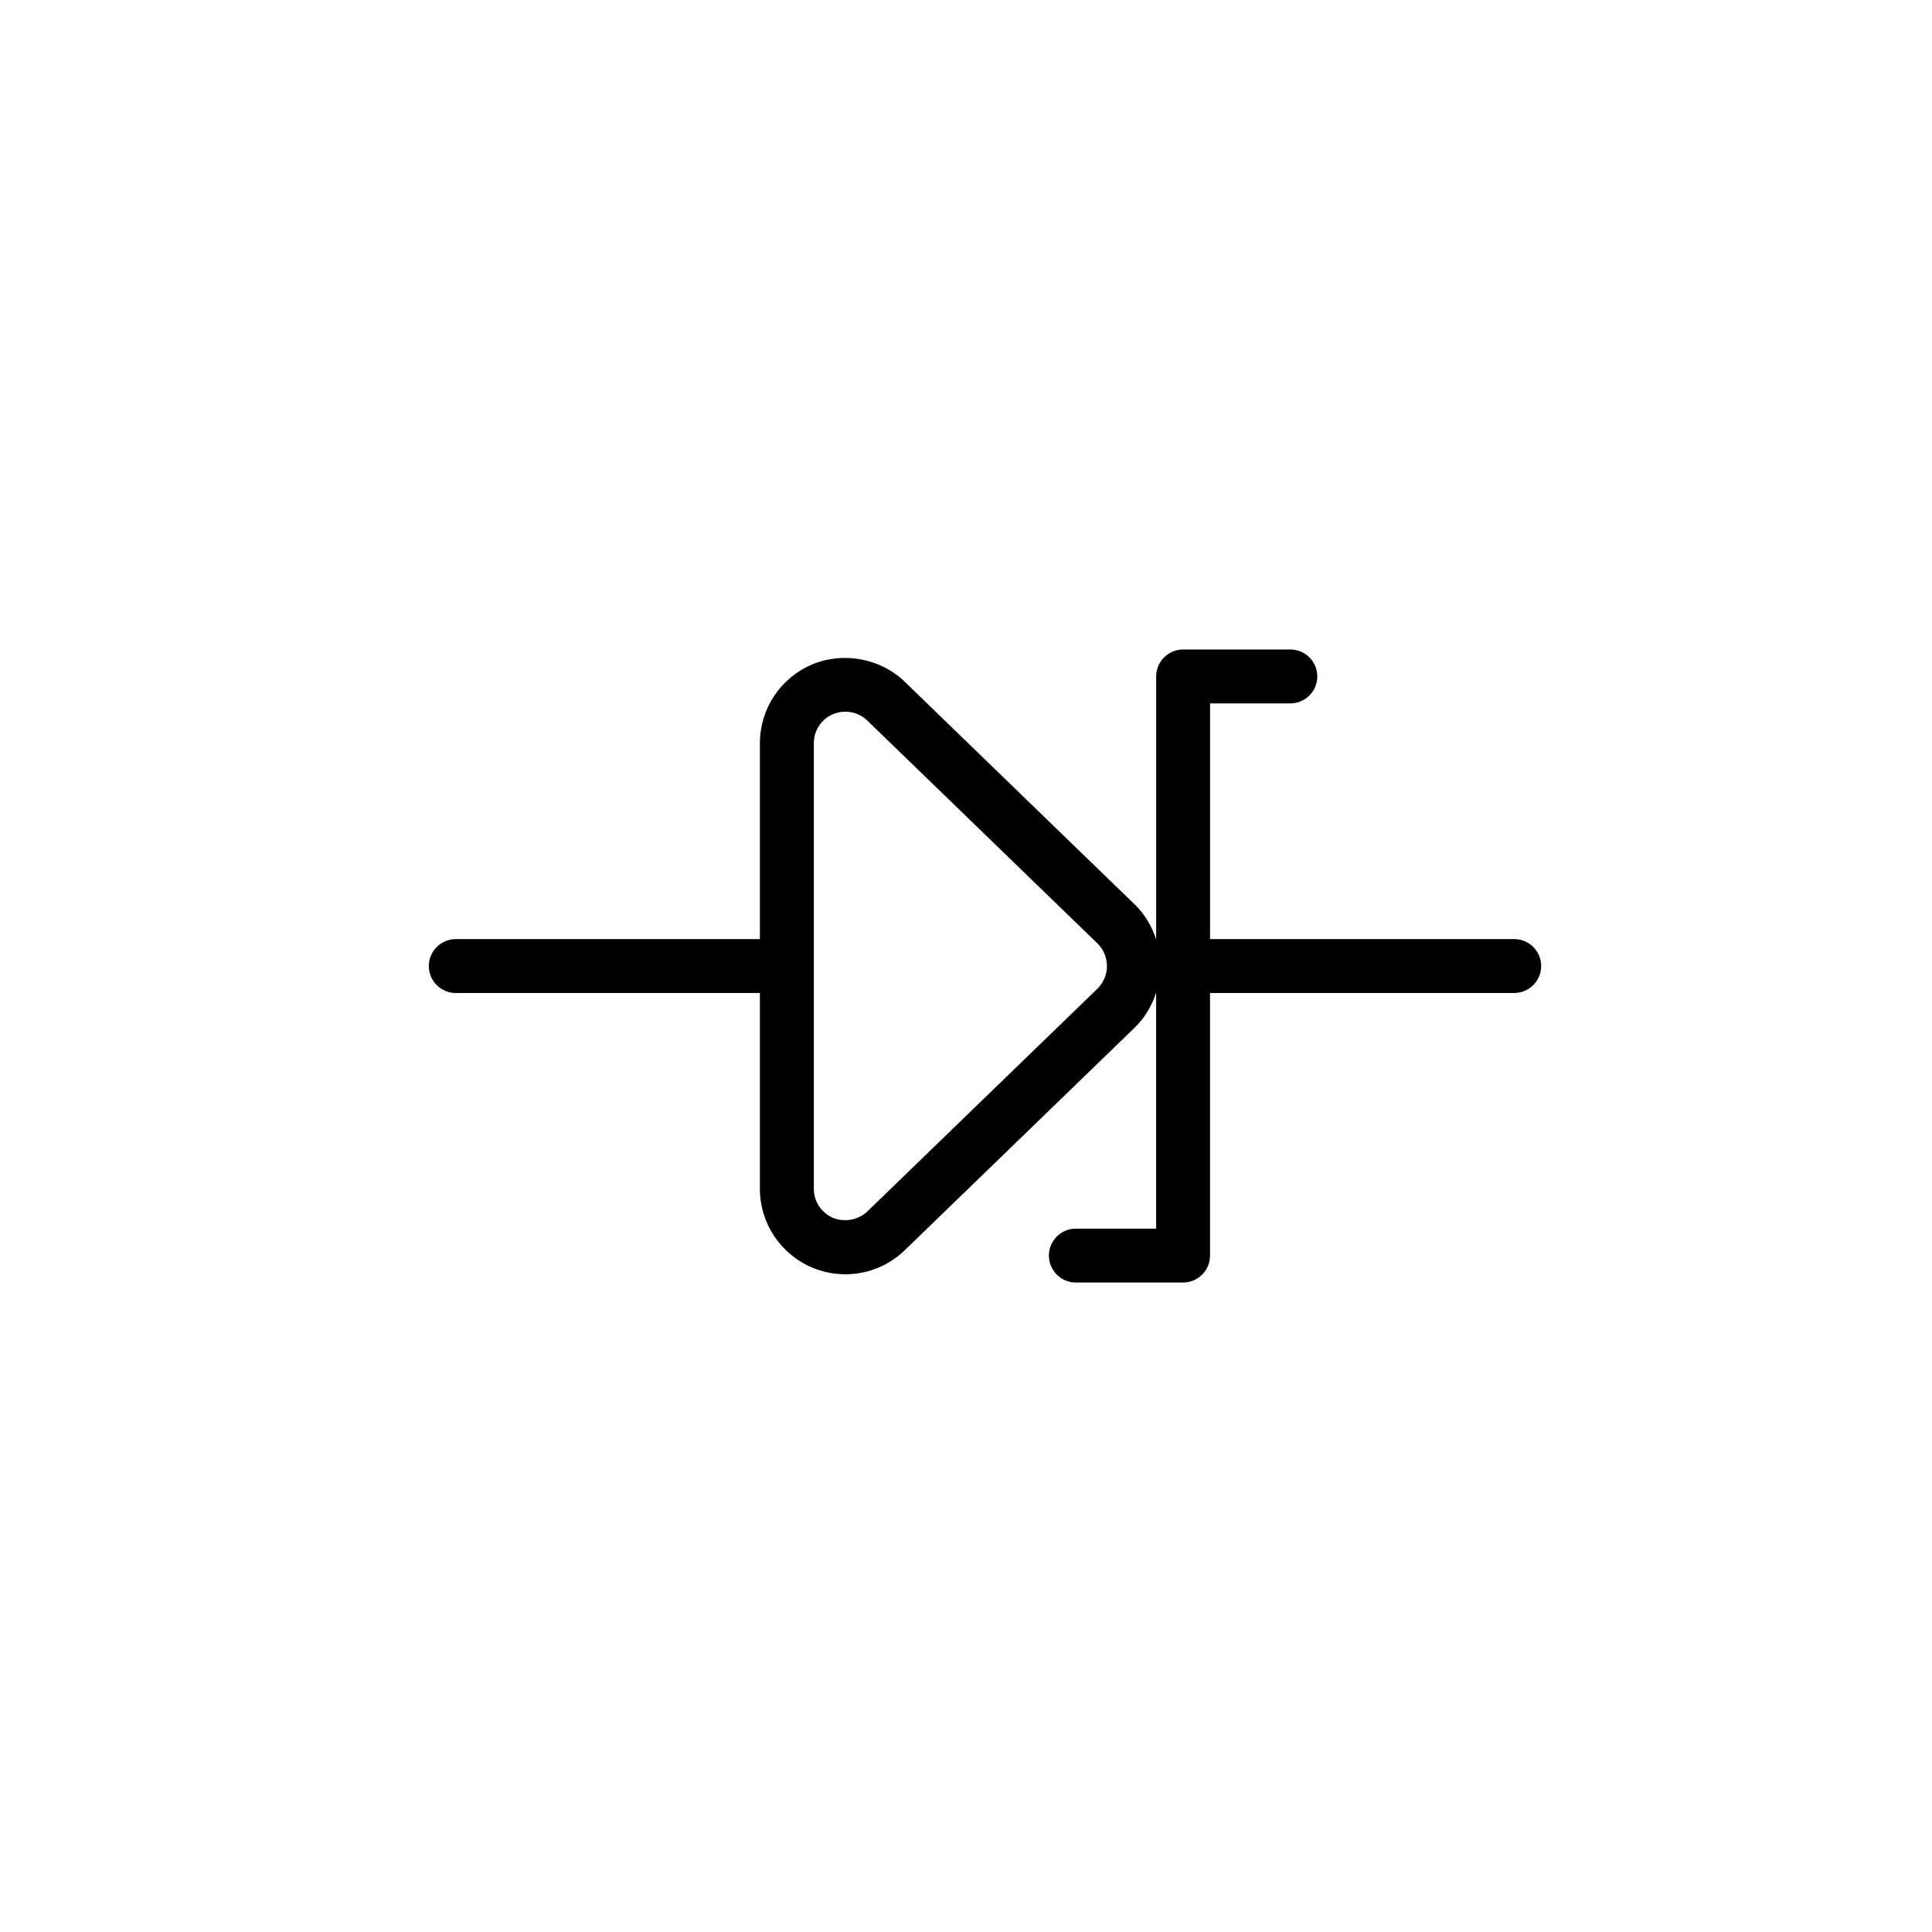
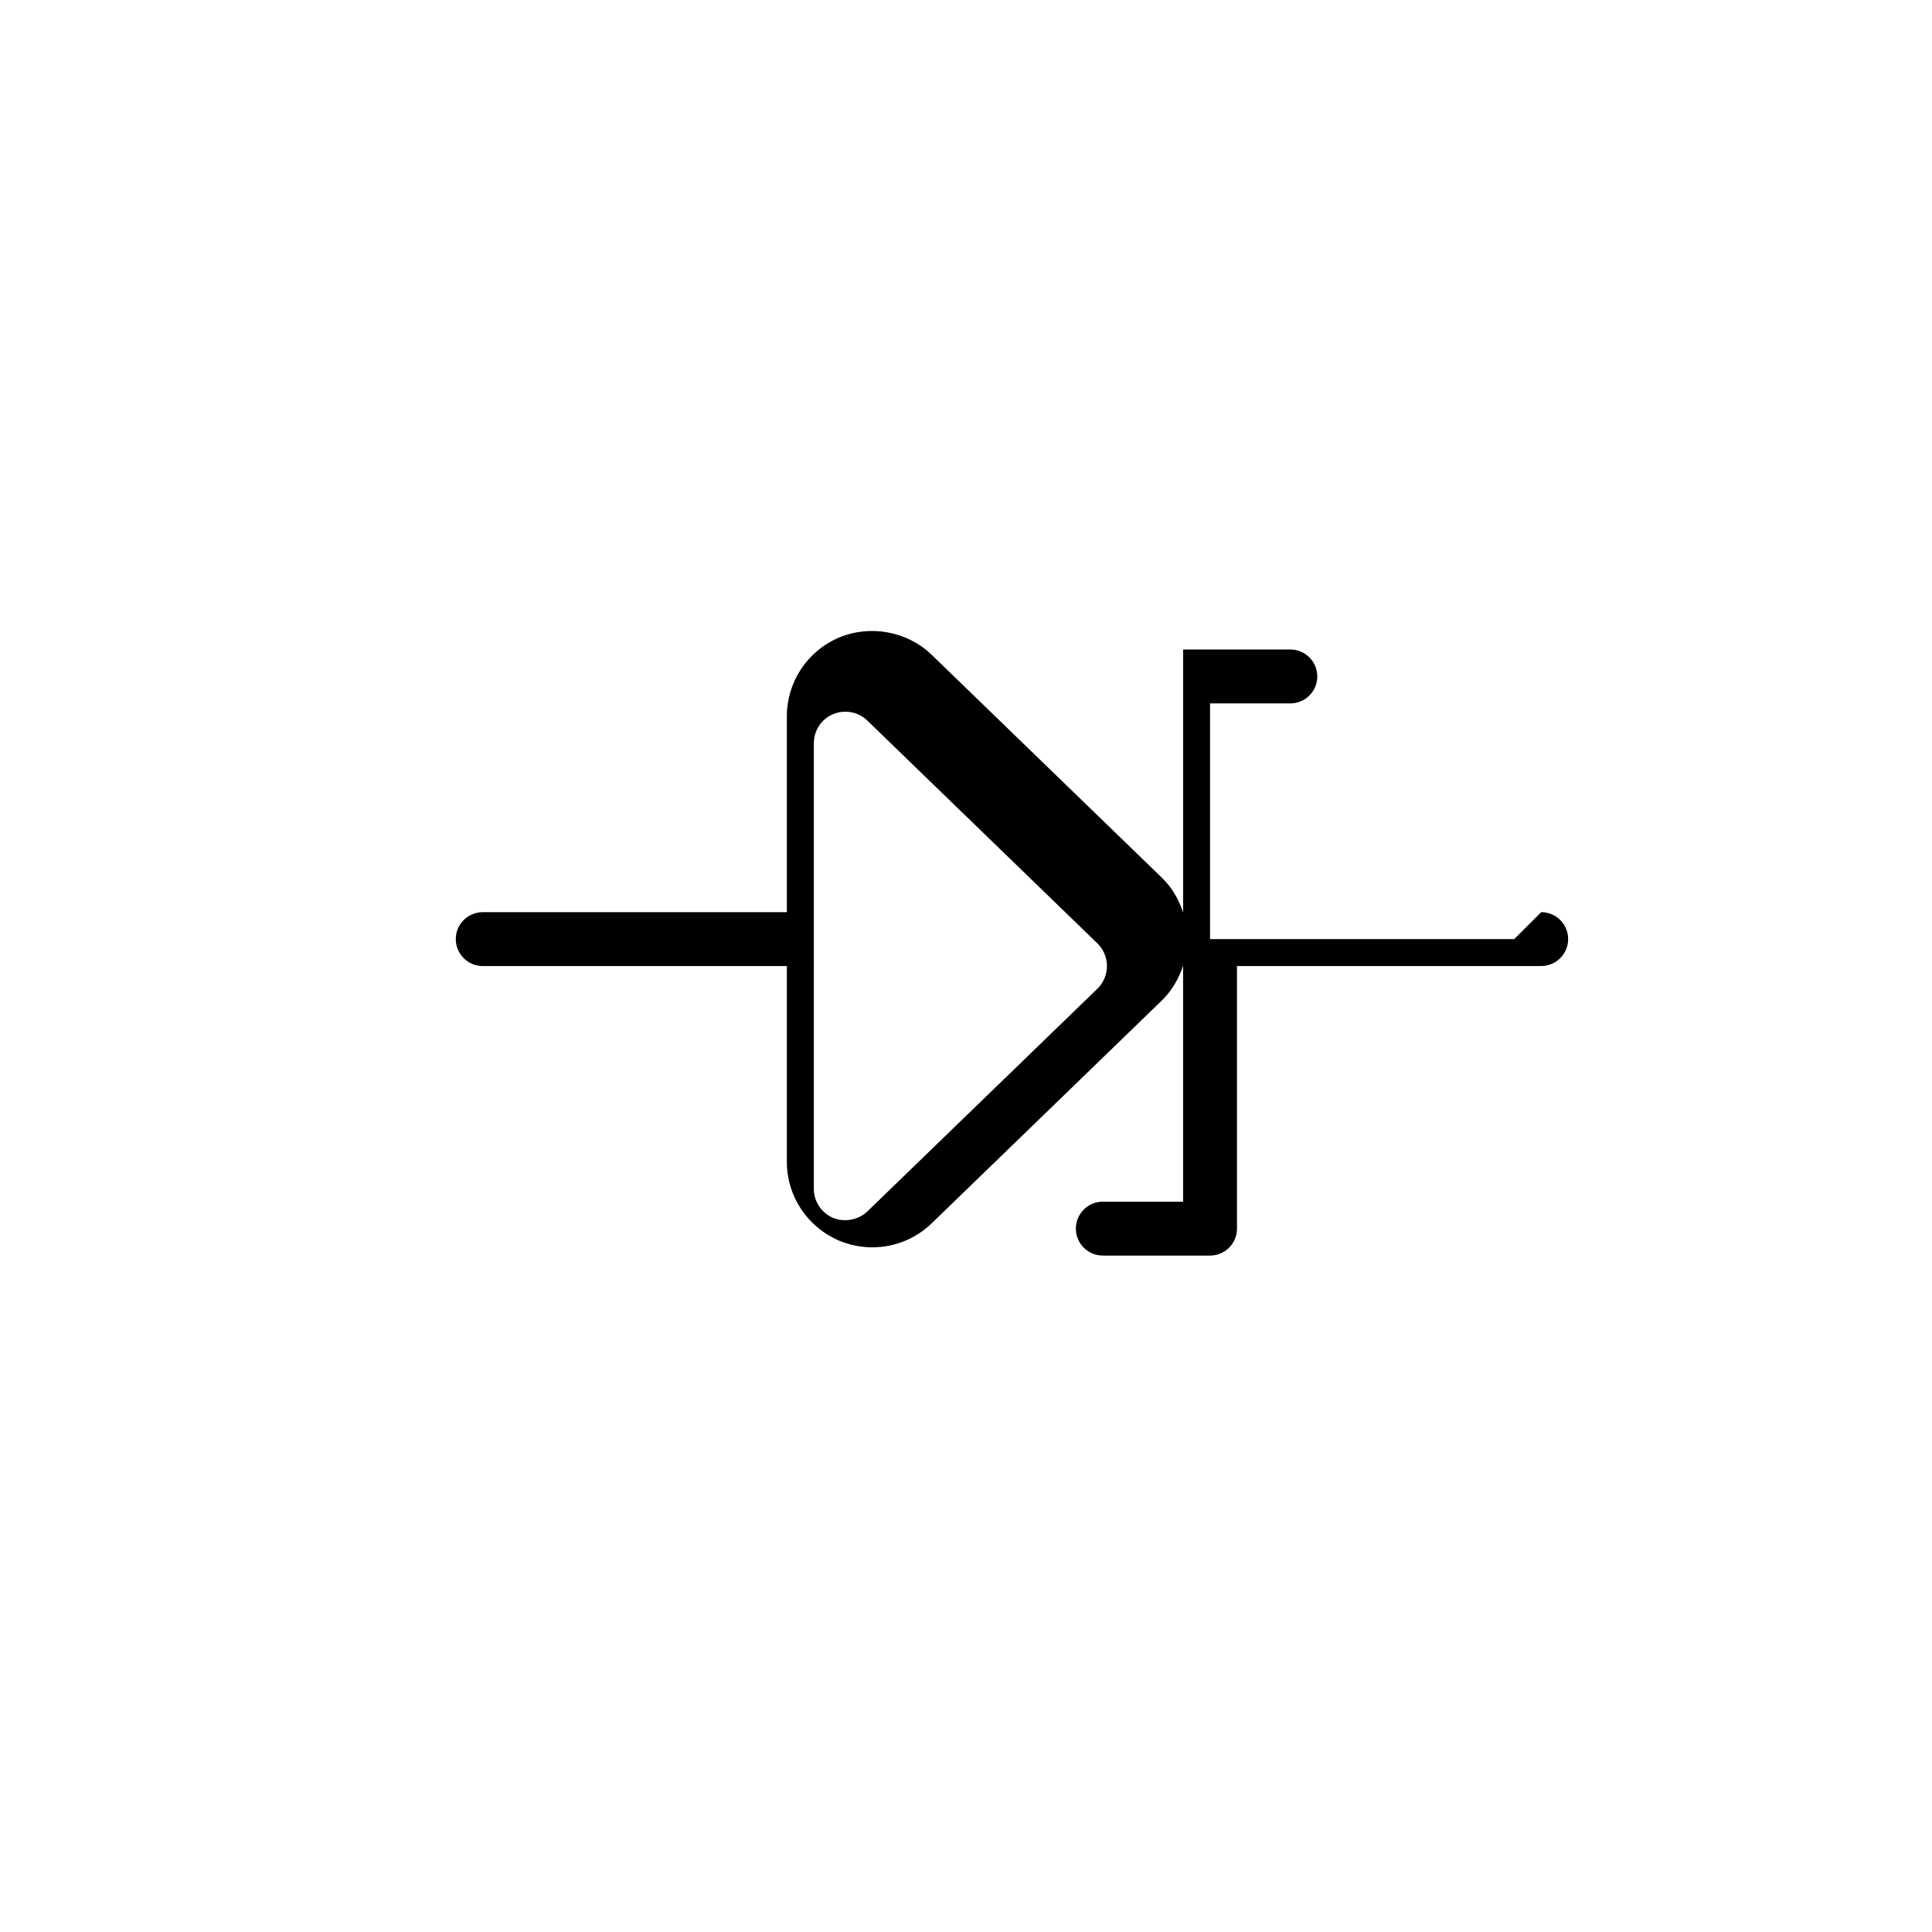
<svg xmlns="http://www.w3.org/2000/svg" fill="#000000" width="800px" height="800px" version="1.1" viewBox="144 144 512 512">
-   <path d="m545.29 392.87h-80.613v-62.465h21.277c3.941 0 7.141-3.195 7.141-7.141s-3.199-7.141-7.141-7.141h-28.414c-3.945 0-7.144 3.195-7.144 7.141v69.68c-1.145-3.457-2.996-6.66-5.633-9.203l-60.977-59.047c-6.402-6.211-16.238-8.098-24.602-4.586-8.383 3.559-13.805 11.75-13.805 20.863v51.902h-80.59c-3.945 0-7.144 3.195-7.144 7.141s3.199 7.141 7.144 7.141h80.59v51.891c0 9.098 5.422 17.285 13.875 20.887 2.832 1.164 5.785 1.758 8.777 1.758 5.894 0 11.488-2.262 15.75-6.379l60.996-59.051c2.625-2.559 4.481-5.762 5.613-9.203v62.539h-21.277c-3.945 0-7.144 3.195-7.144 7.141 0 3.945 3.199 7.141 7.144 7.141h28.418c3.941 0 7.141-3.195 7.141-7.141v-69.59h80.613c3.945 0 7.144-3.195 7.144-7.141 0-3.945-3.195-7.137-7.141-7.137zm-110.46 13.145-60.965 59.023c-2.367 2.281-6.102 2.941-9.082 1.719-3.102-1.324-5.109-4.352-5.109-7.719v-58.836c0-0.07 0.02-0.125 0.02-0.195 0-0.07-0.02-0.125-0.02-0.195v-58.844c0-3.371 1.996-6.402 5.066-7.699 1.055-0.441 2.16-0.664 3.293-0.664 2.191 0 4.254 0.832 5.812 2.348l60.984 59.055c1.602 1.551 2.519 3.738 2.519 6 0.012 2.246-0.914 4.449-2.519 6.008z" />
+   <path d="m545.29 392.87h-80.613v-62.465h21.277c3.941 0 7.141-3.195 7.141-7.141s-3.199-7.141-7.141-7.141h-28.414v69.68c-1.145-3.457-2.996-6.66-5.633-9.203l-60.977-59.047c-6.402-6.211-16.238-8.098-24.602-4.586-8.383 3.559-13.805 11.75-13.805 20.863v51.902h-80.59c-3.945 0-7.144 3.195-7.144 7.141s3.199 7.141 7.144 7.141h80.59v51.891c0 9.098 5.422 17.285 13.875 20.887 2.832 1.164 5.785 1.758 8.777 1.758 5.894 0 11.488-2.262 15.75-6.379l60.996-59.051c2.625-2.559 4.481-5.762 5.613-9.203v62.539h-21.277c-3.945 0-7.144 3.195-7.144 7.141 0 3.945 3.199 7.141 7.144 7.141h28.418c3.941 0 7.141-3.195 7.141-7.141v-69.59h80.613c3.945 0 7.144-3.195 7.144-7.141 0-3.945-3.195-7.137-7.141-7.137zm-110.46 13.145-60.965 59.023c-2.367 2.281-6.102 2.941-9.082 1.719-3.102-1.324-5.109-4.352-5.109-7.719v-58.836c0-0.07 0.02-0.125 0.02-0.195 0-0.07-0.02-0.125-0.02-0.195v-58.844c0-3.371 1.996-6.402 5.066-7.699 1.055-0.441 2.16-0.664 3.293-0.664 2.191 0 4.254 0.832 5.812 2.348l60.984 59.055c1.602 1.551 2.519 3.738 2.519 6 0.012 2.246-0.914 4.449-2.519 6.008z" />
</svg>